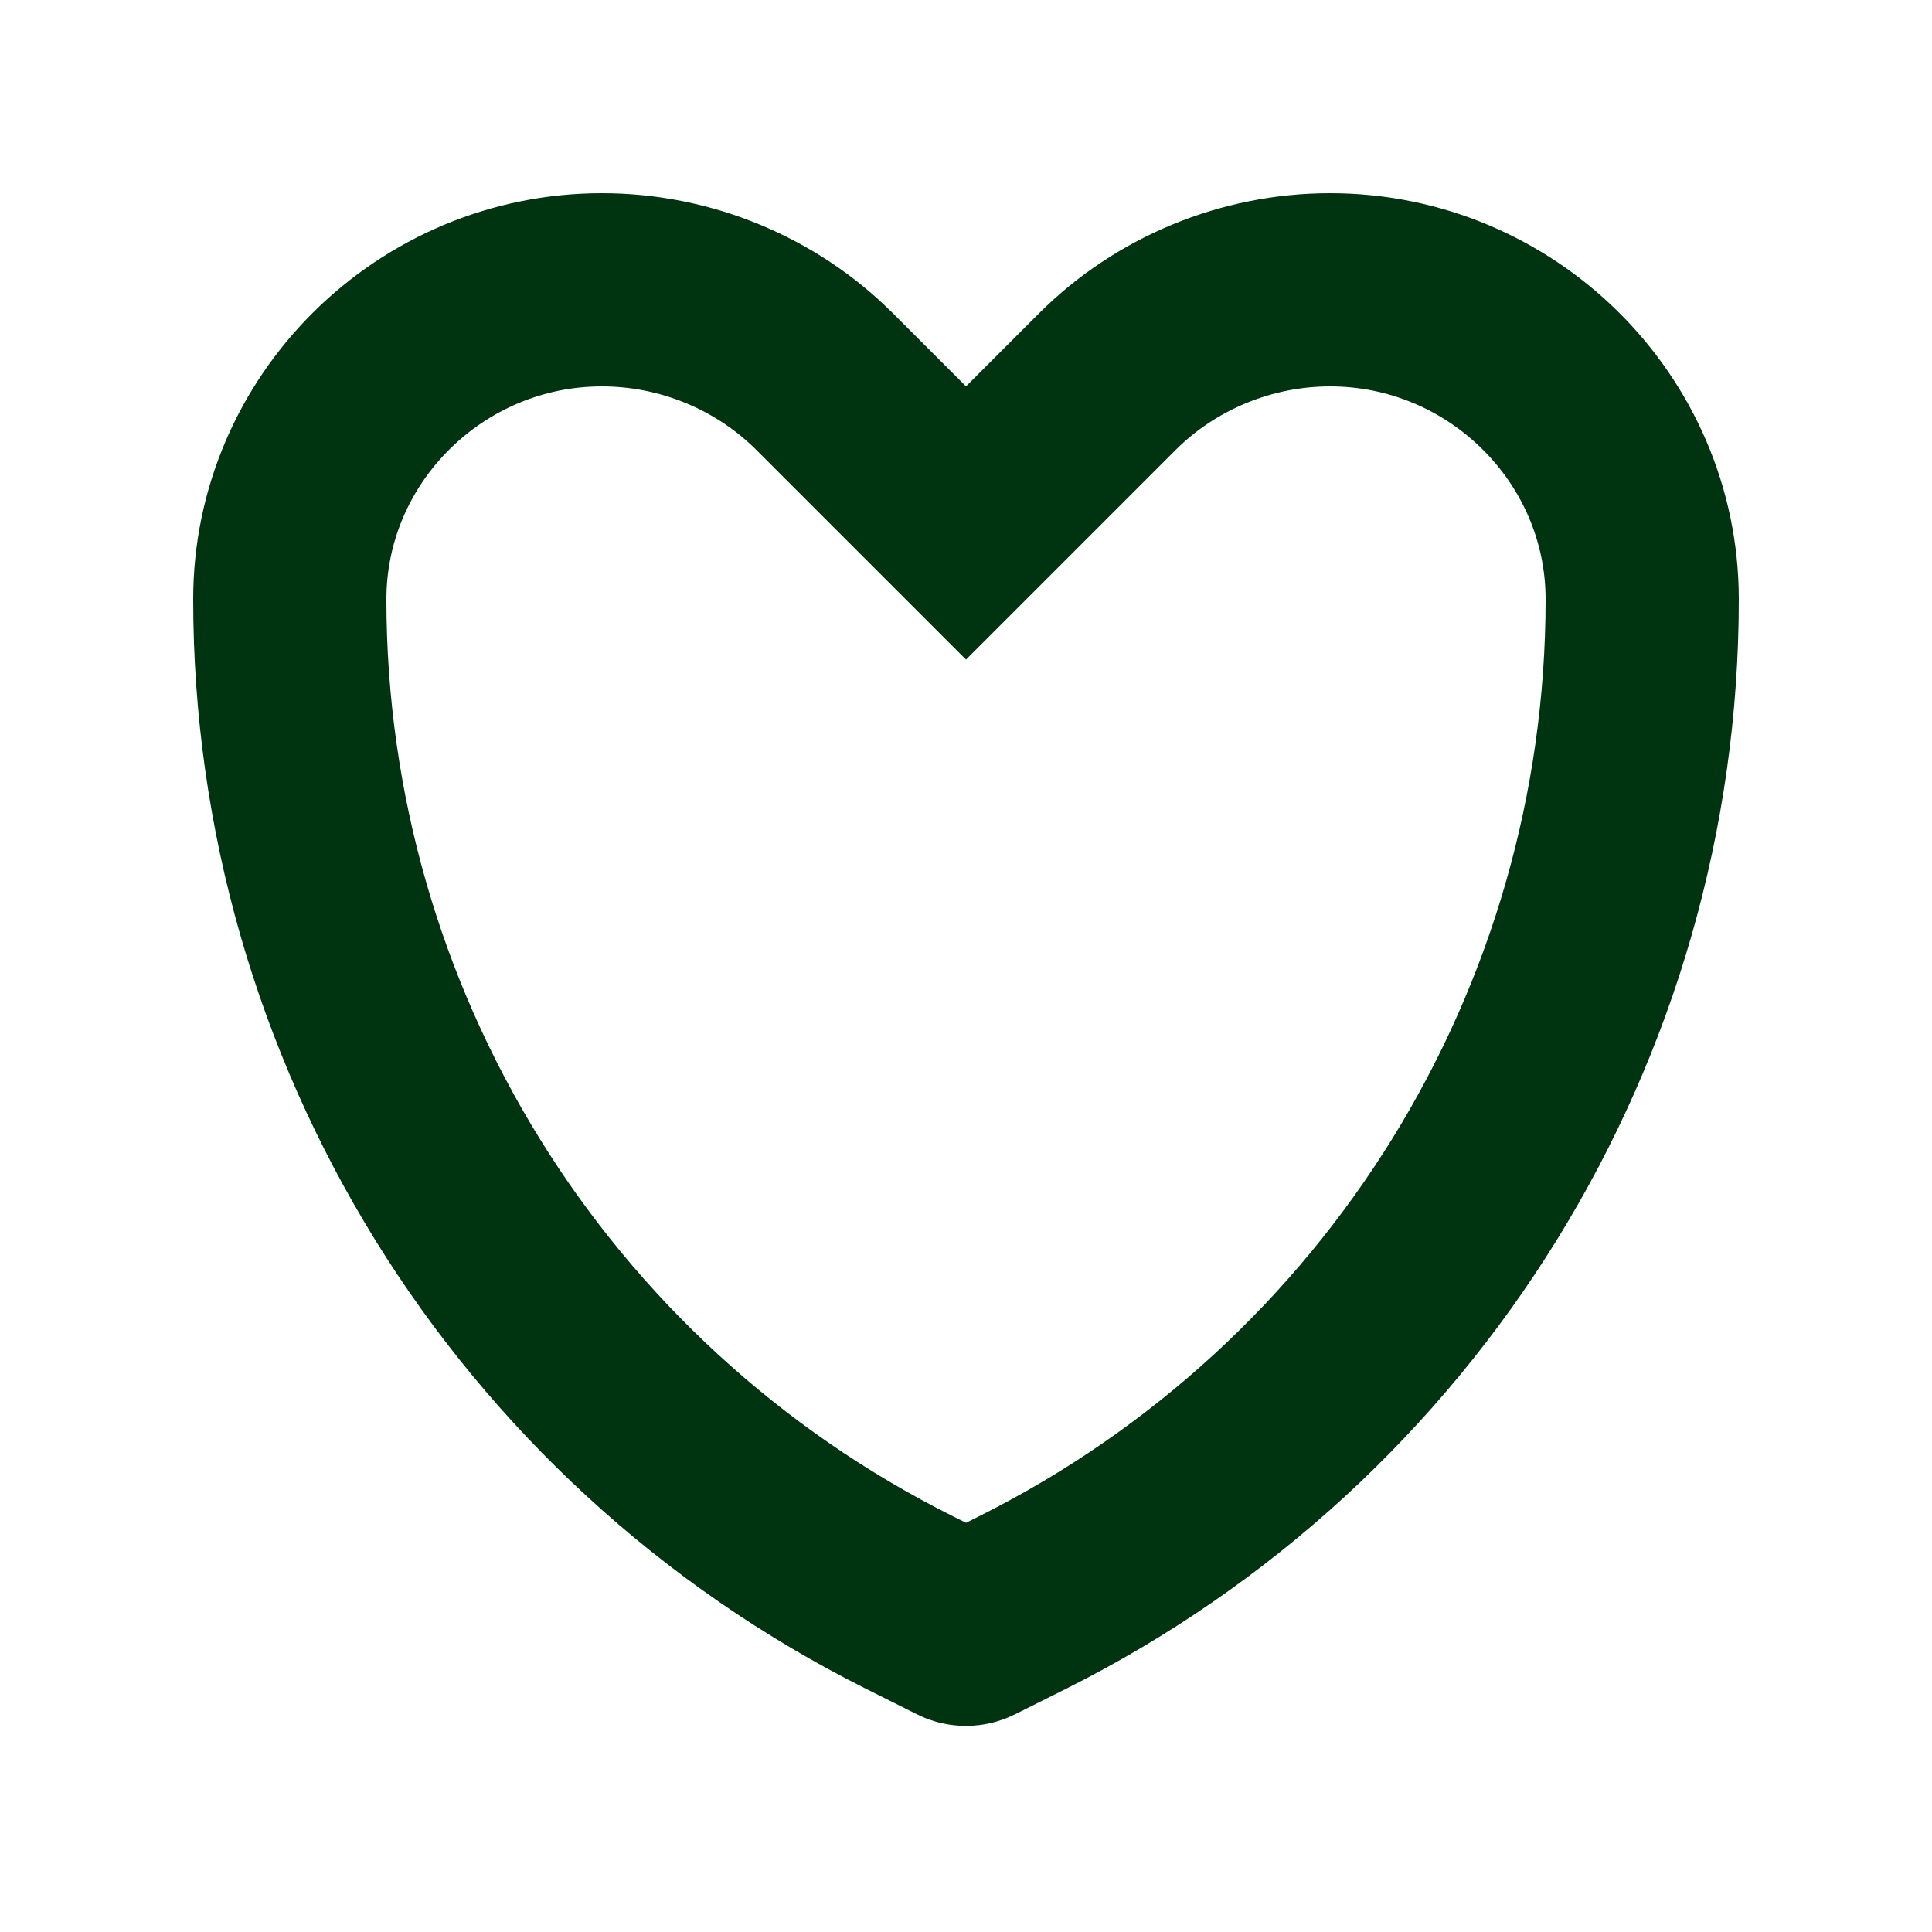
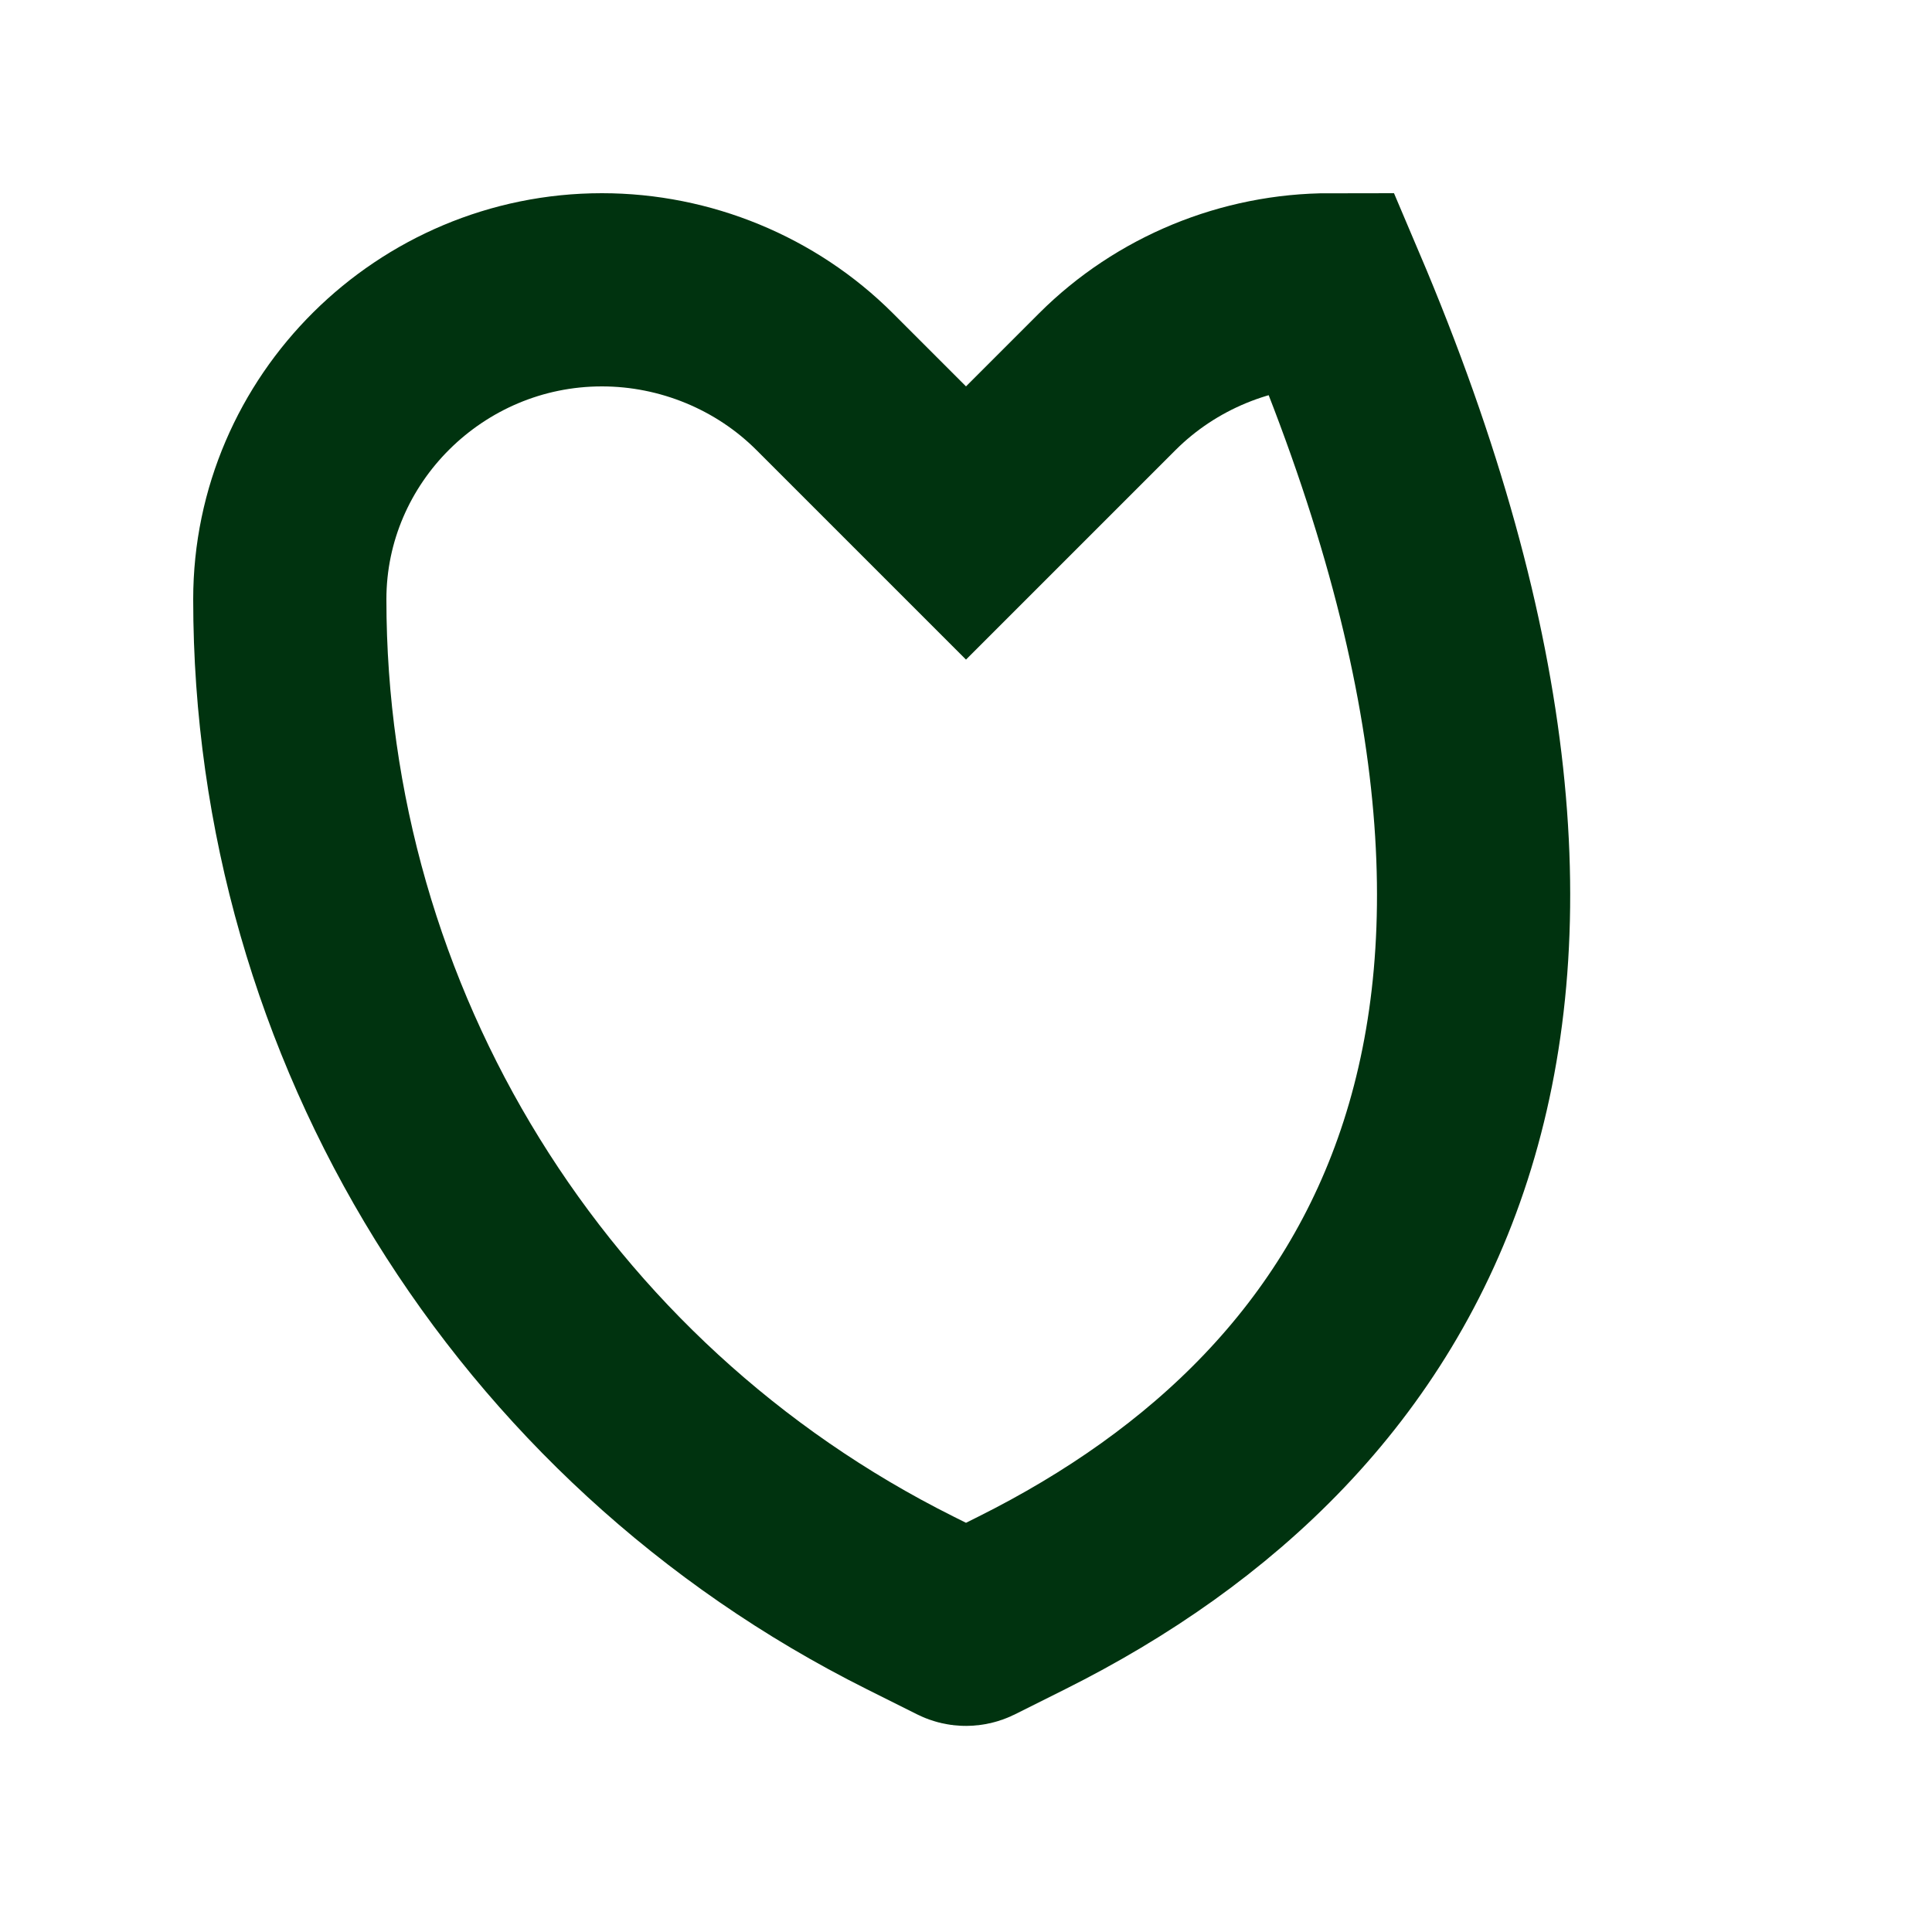
<svg xmlns="http://www.w3.org/2000/svg" width="20" height="20" viewBox="0 0 20 20" fill="none">
-   <path d="M9.293 4.707L10 5.414L10.707 4.707L11.464 3.95C12.071 3.344 12.906 3 13.769 3C15.547 3 17 4.443 17 6.204C17 10.603 14.515 14.625 10.58 16.592L10.058 16.853C10.021 16.871 9.978 16.871 9.942 16.853L9.42 16.592C5.485 14.625 3 10.603 3 6.204C3 4.443 4.453 3 6.231 3C7.094 3 7.929 3.344 8.536 3.95L9.293 4.707Z" stroke="#00330F" stroke-width="2" />
+   <path d="M9.293 4.707L10 5.414L10.707 4.707L11.464 3.95C12.071 3.344 12.906 3 13.769 3C17 10.603 14.515 14.625 10.58 16.592L10.058 16.853C10.021 16.871 9.978 16.871 9.942 16.853L9.42 16.592C5.485 14.625 3 10.603 3 6.204C3 4.443 4.453 3 6.231 3C7.094 3 7.929 3.344 8.536 3.95L9.293 4.707Z" stroke="#00330F" stroke-width="2" />
</svg>